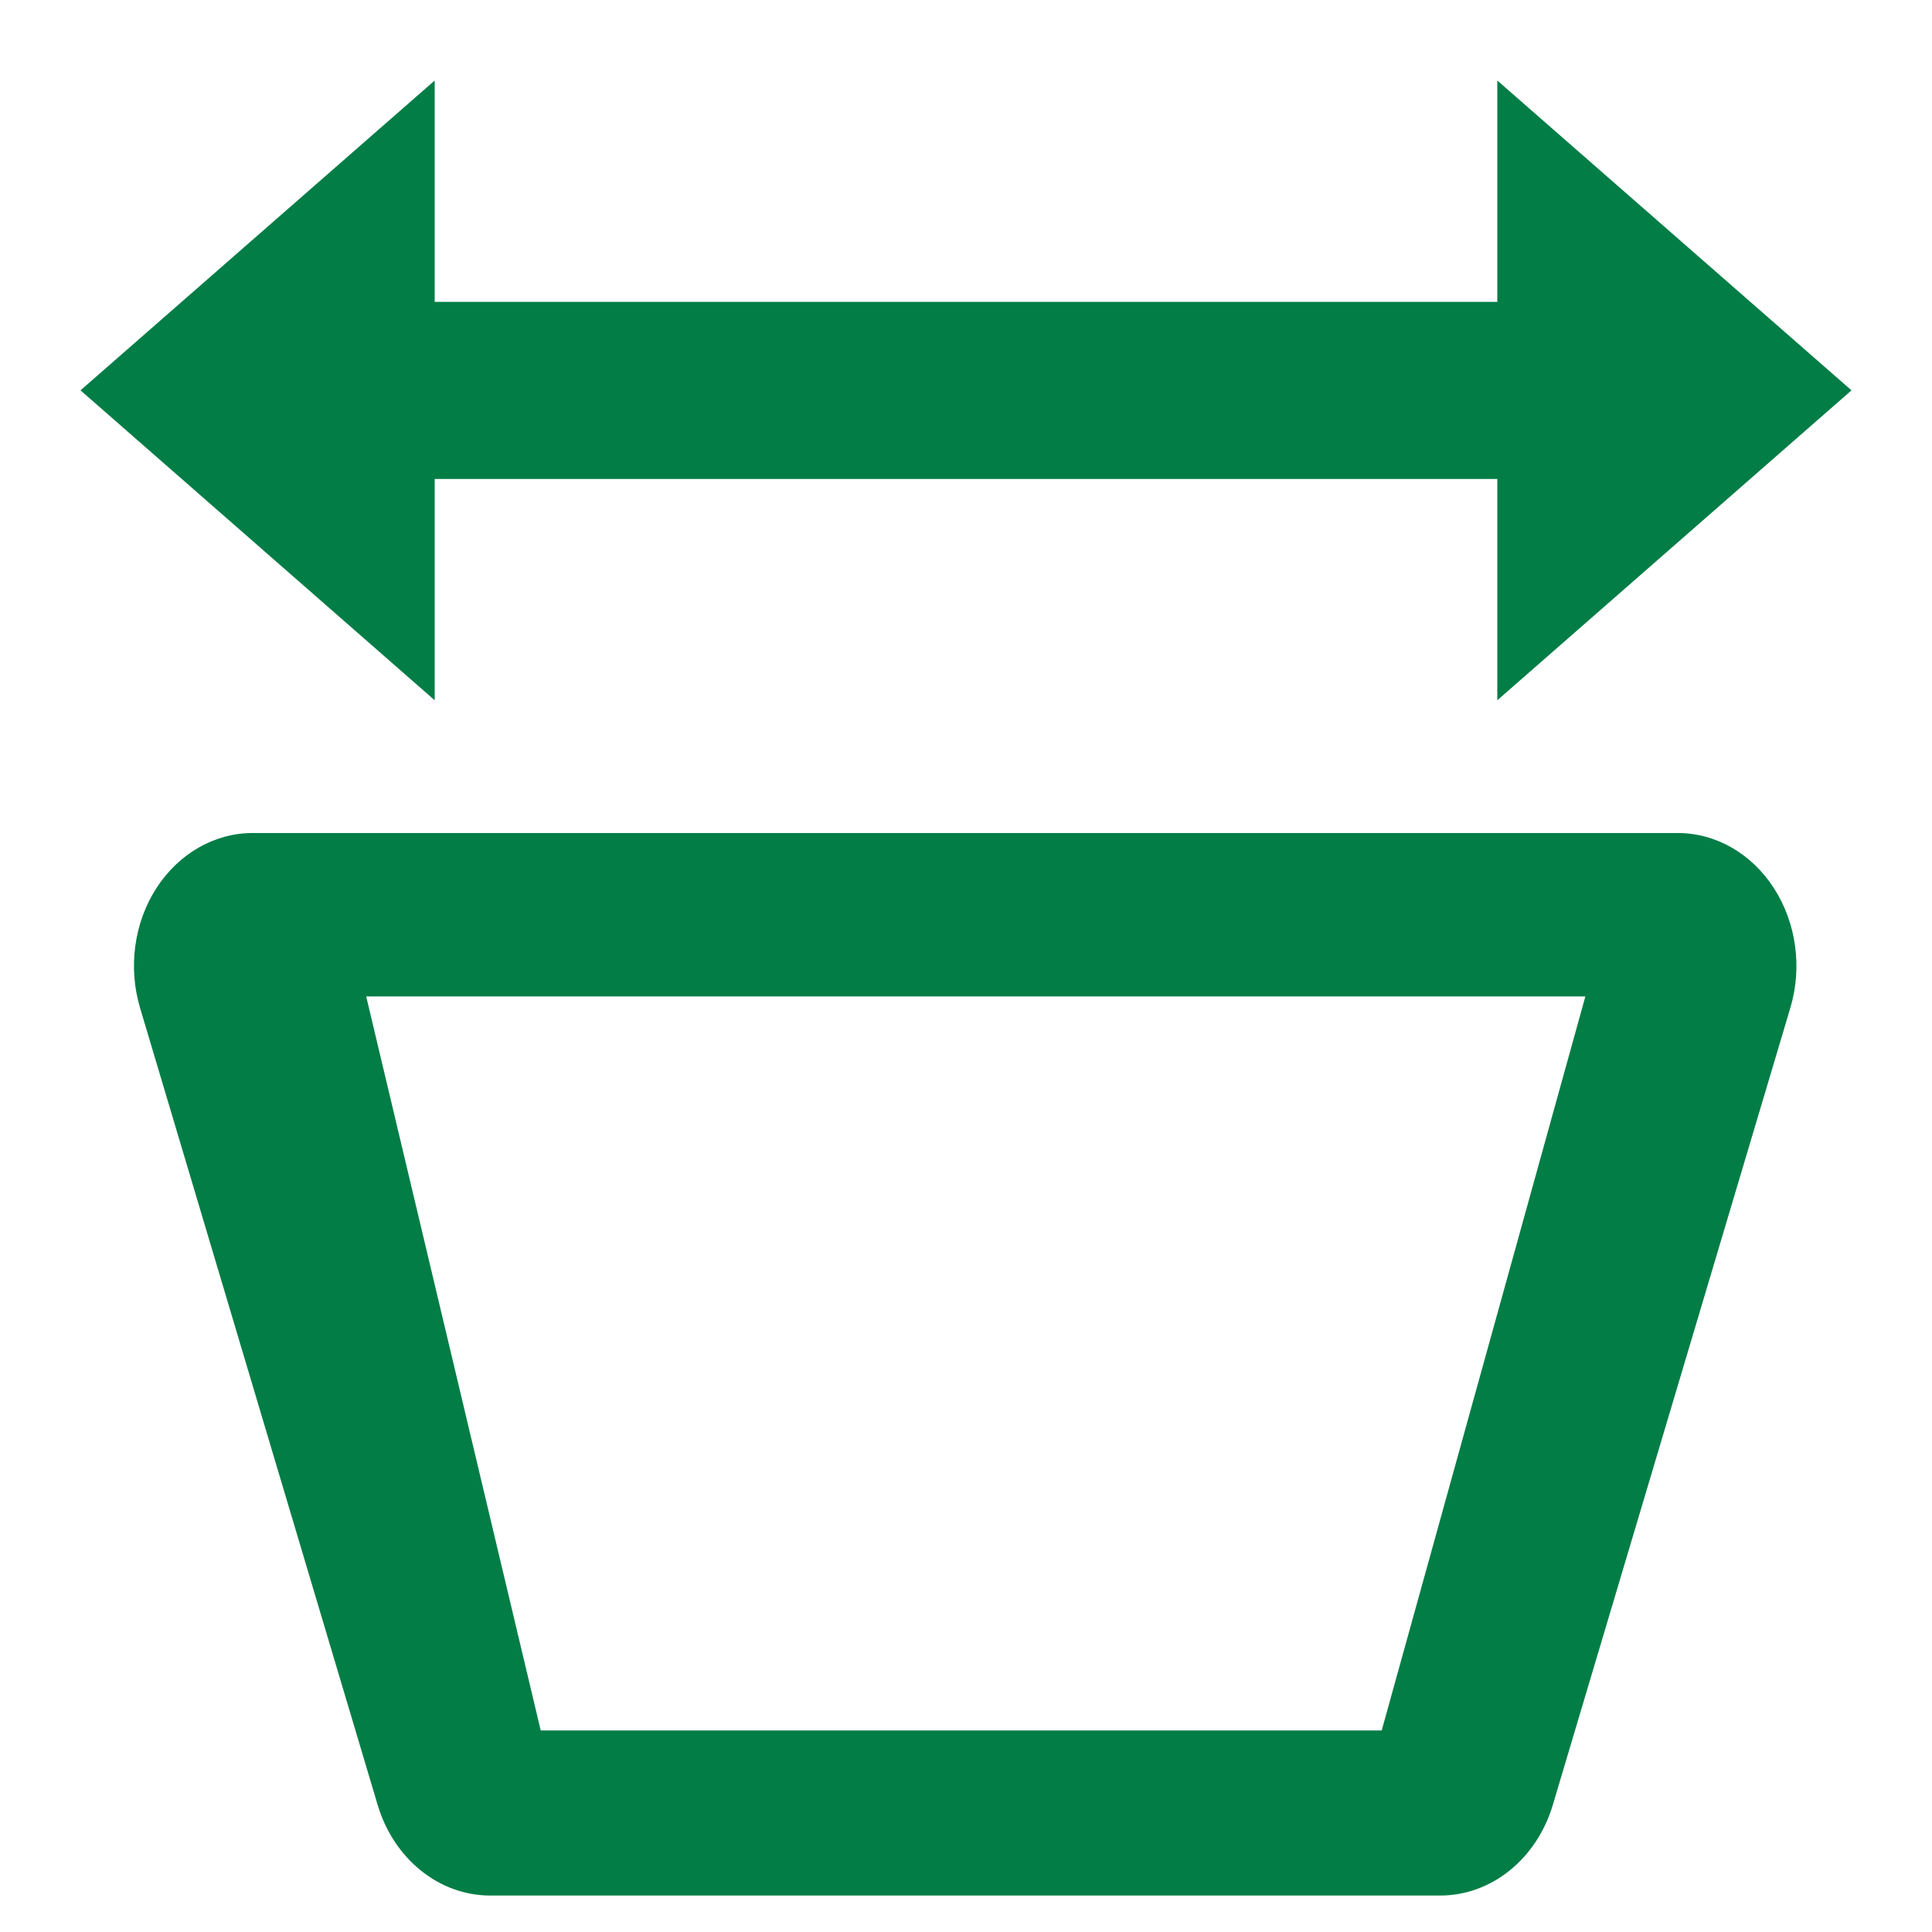
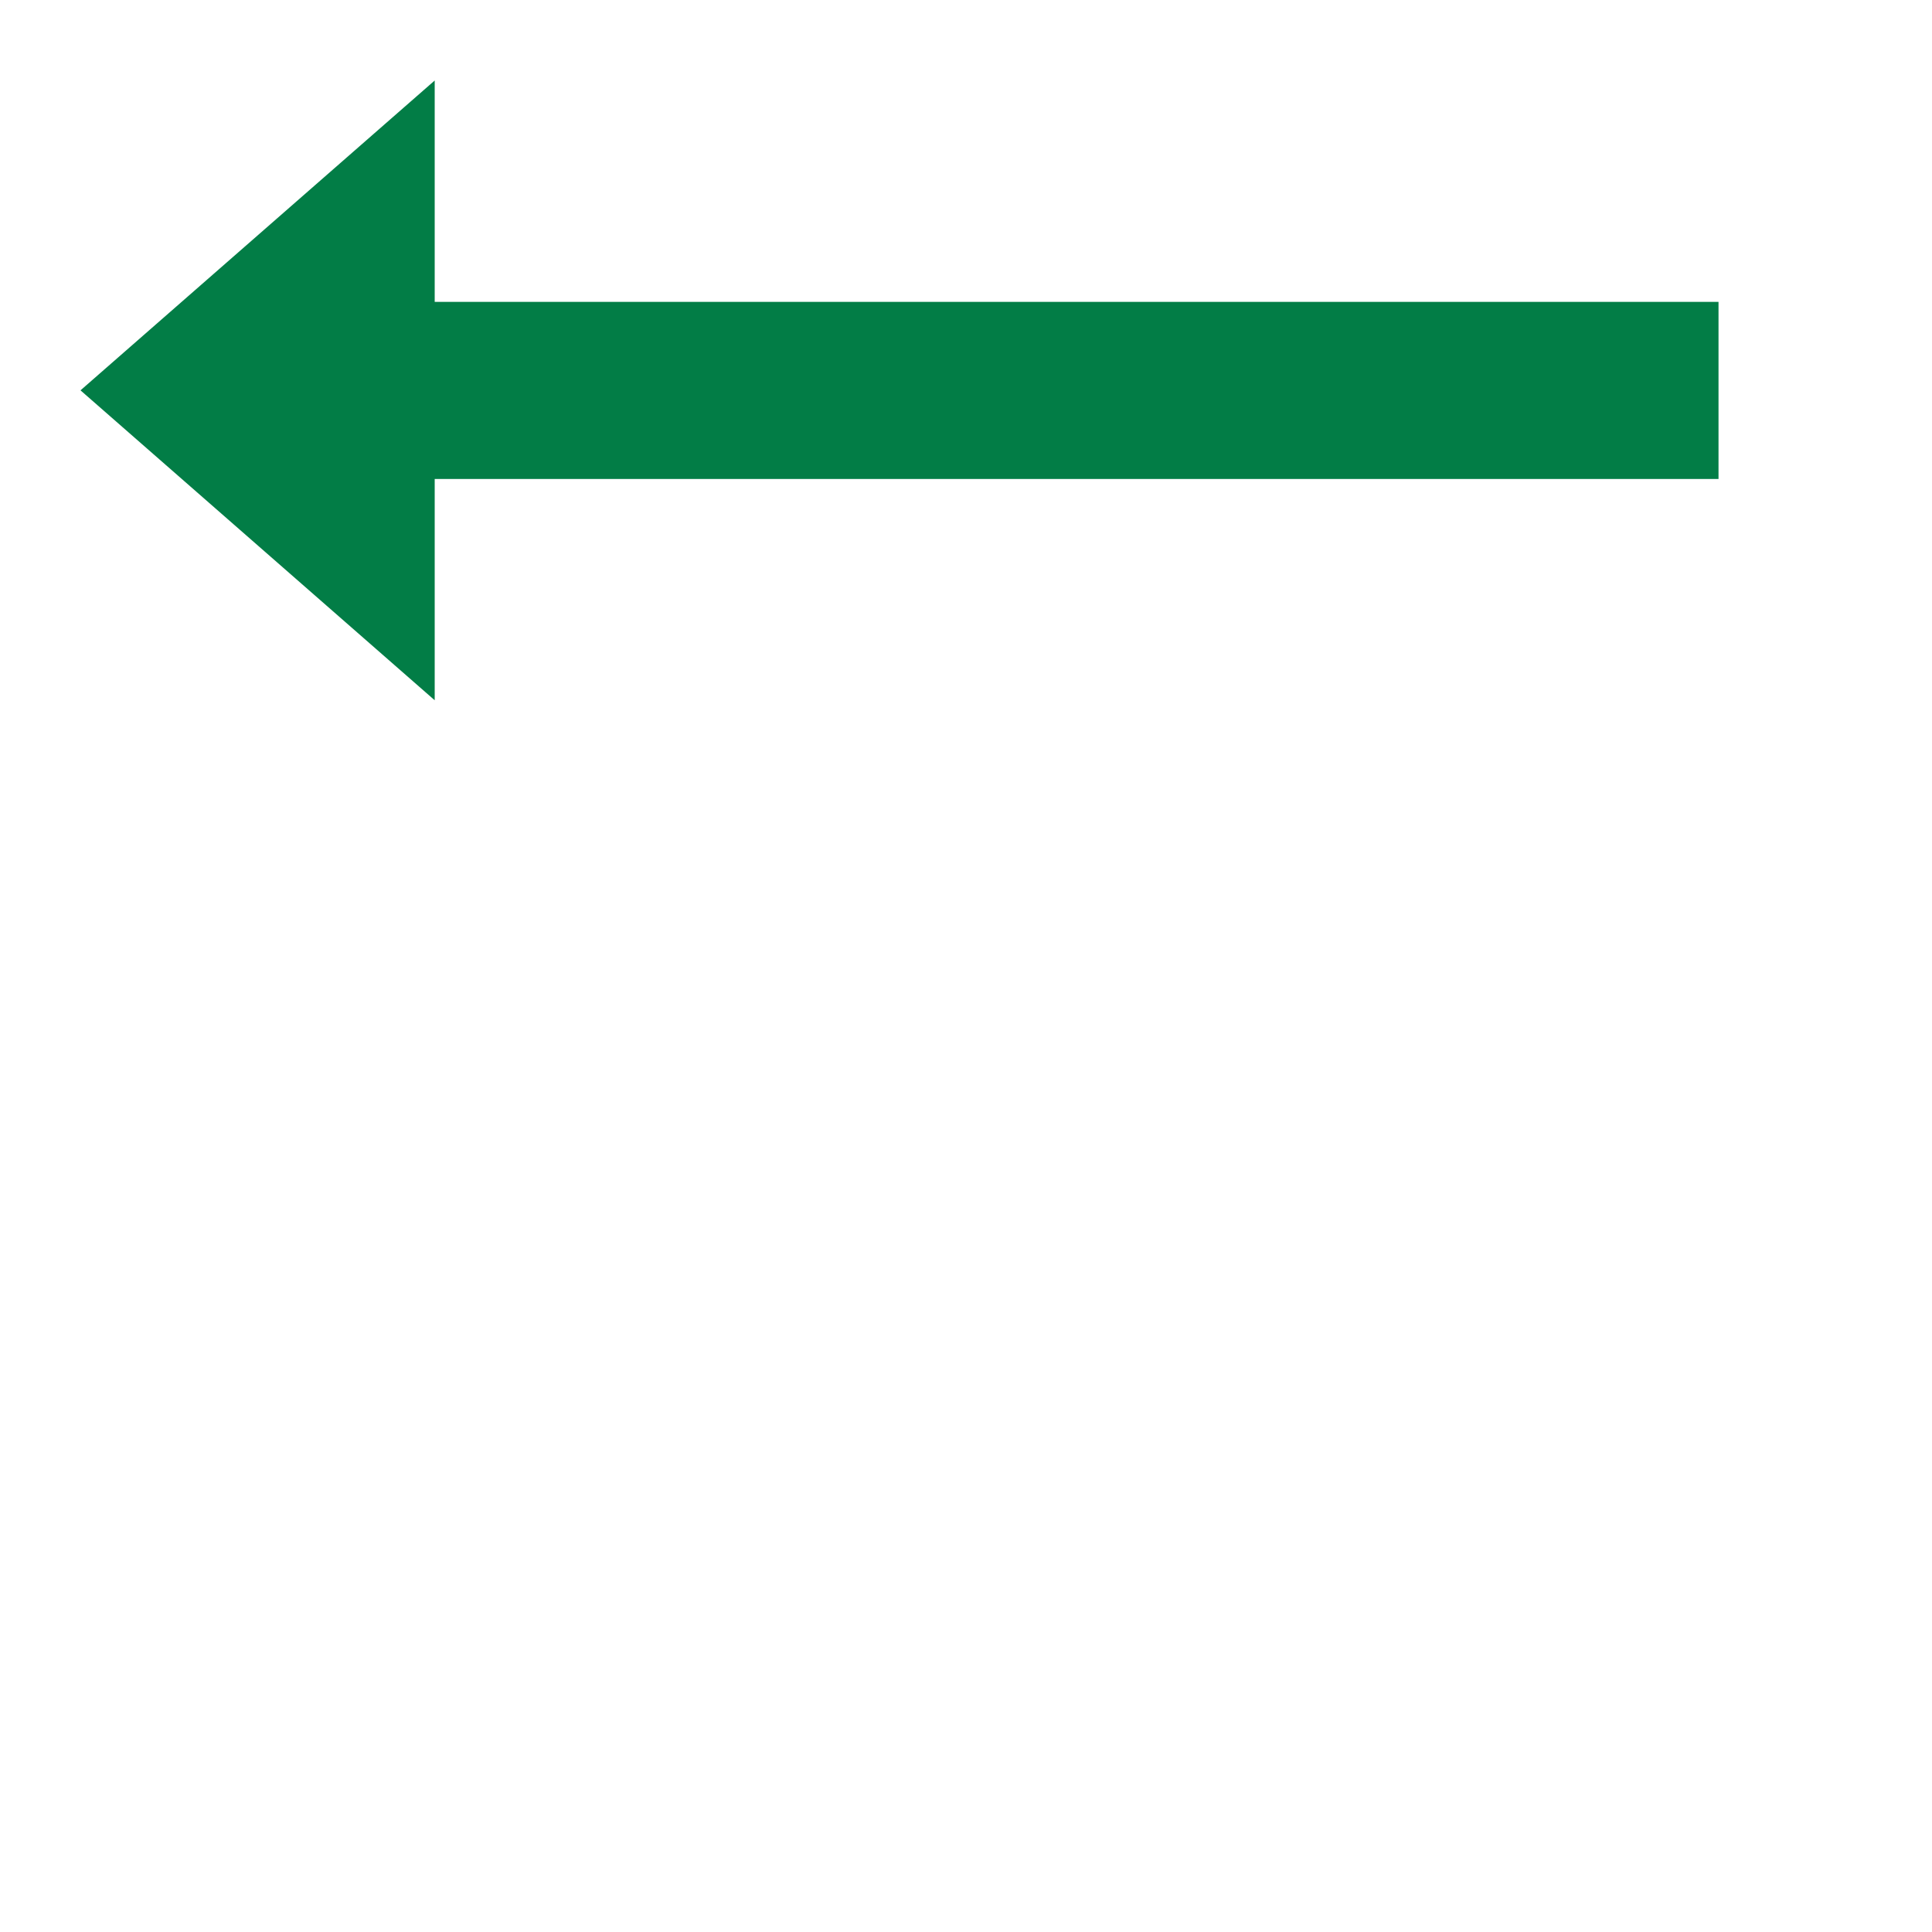
<svg xmlns="http://www.w3.org/2000/svg" width="24" height="24" viewBox="0 0 24 24" fill="none">
-   <path d="M17.164 21.496H6.717L4.549 12.378H19.694L17.164 21.496ZM10.514 10.348H3.139C2.665 10.348 2.22 10.603 1.942 11.034C1.665 11.465 1.59 12.017 1.74 12.521L4.691 22.42C4.891 23.093 5.455 23.547 6.089 23.547H17.89C18.526 23.547 19.09 23.093 19.29 22.42L22.24 12.521C22.391 12.017 22.314 11.465 22.037 11.034C21.759 10.603 21.316 10.348 20.84 10.348H13.465H10.514Z" fill="#027D46" />
  <path d="M21.348 3.75H3.75V5.95H21.348V3.75Z" fill="#027D46" />
  <path d="M1 4.849L5.4 1L5.4 8.699L1 4.849Z" fill="#027D46" />
-   <path d="M23 4.849L18.6 1V8.699L23 4.849Z" fill="#027D46" />
+   <path d="M23 4.849V8.699L23 4.849Z" fill="#027D46" />
</svg>